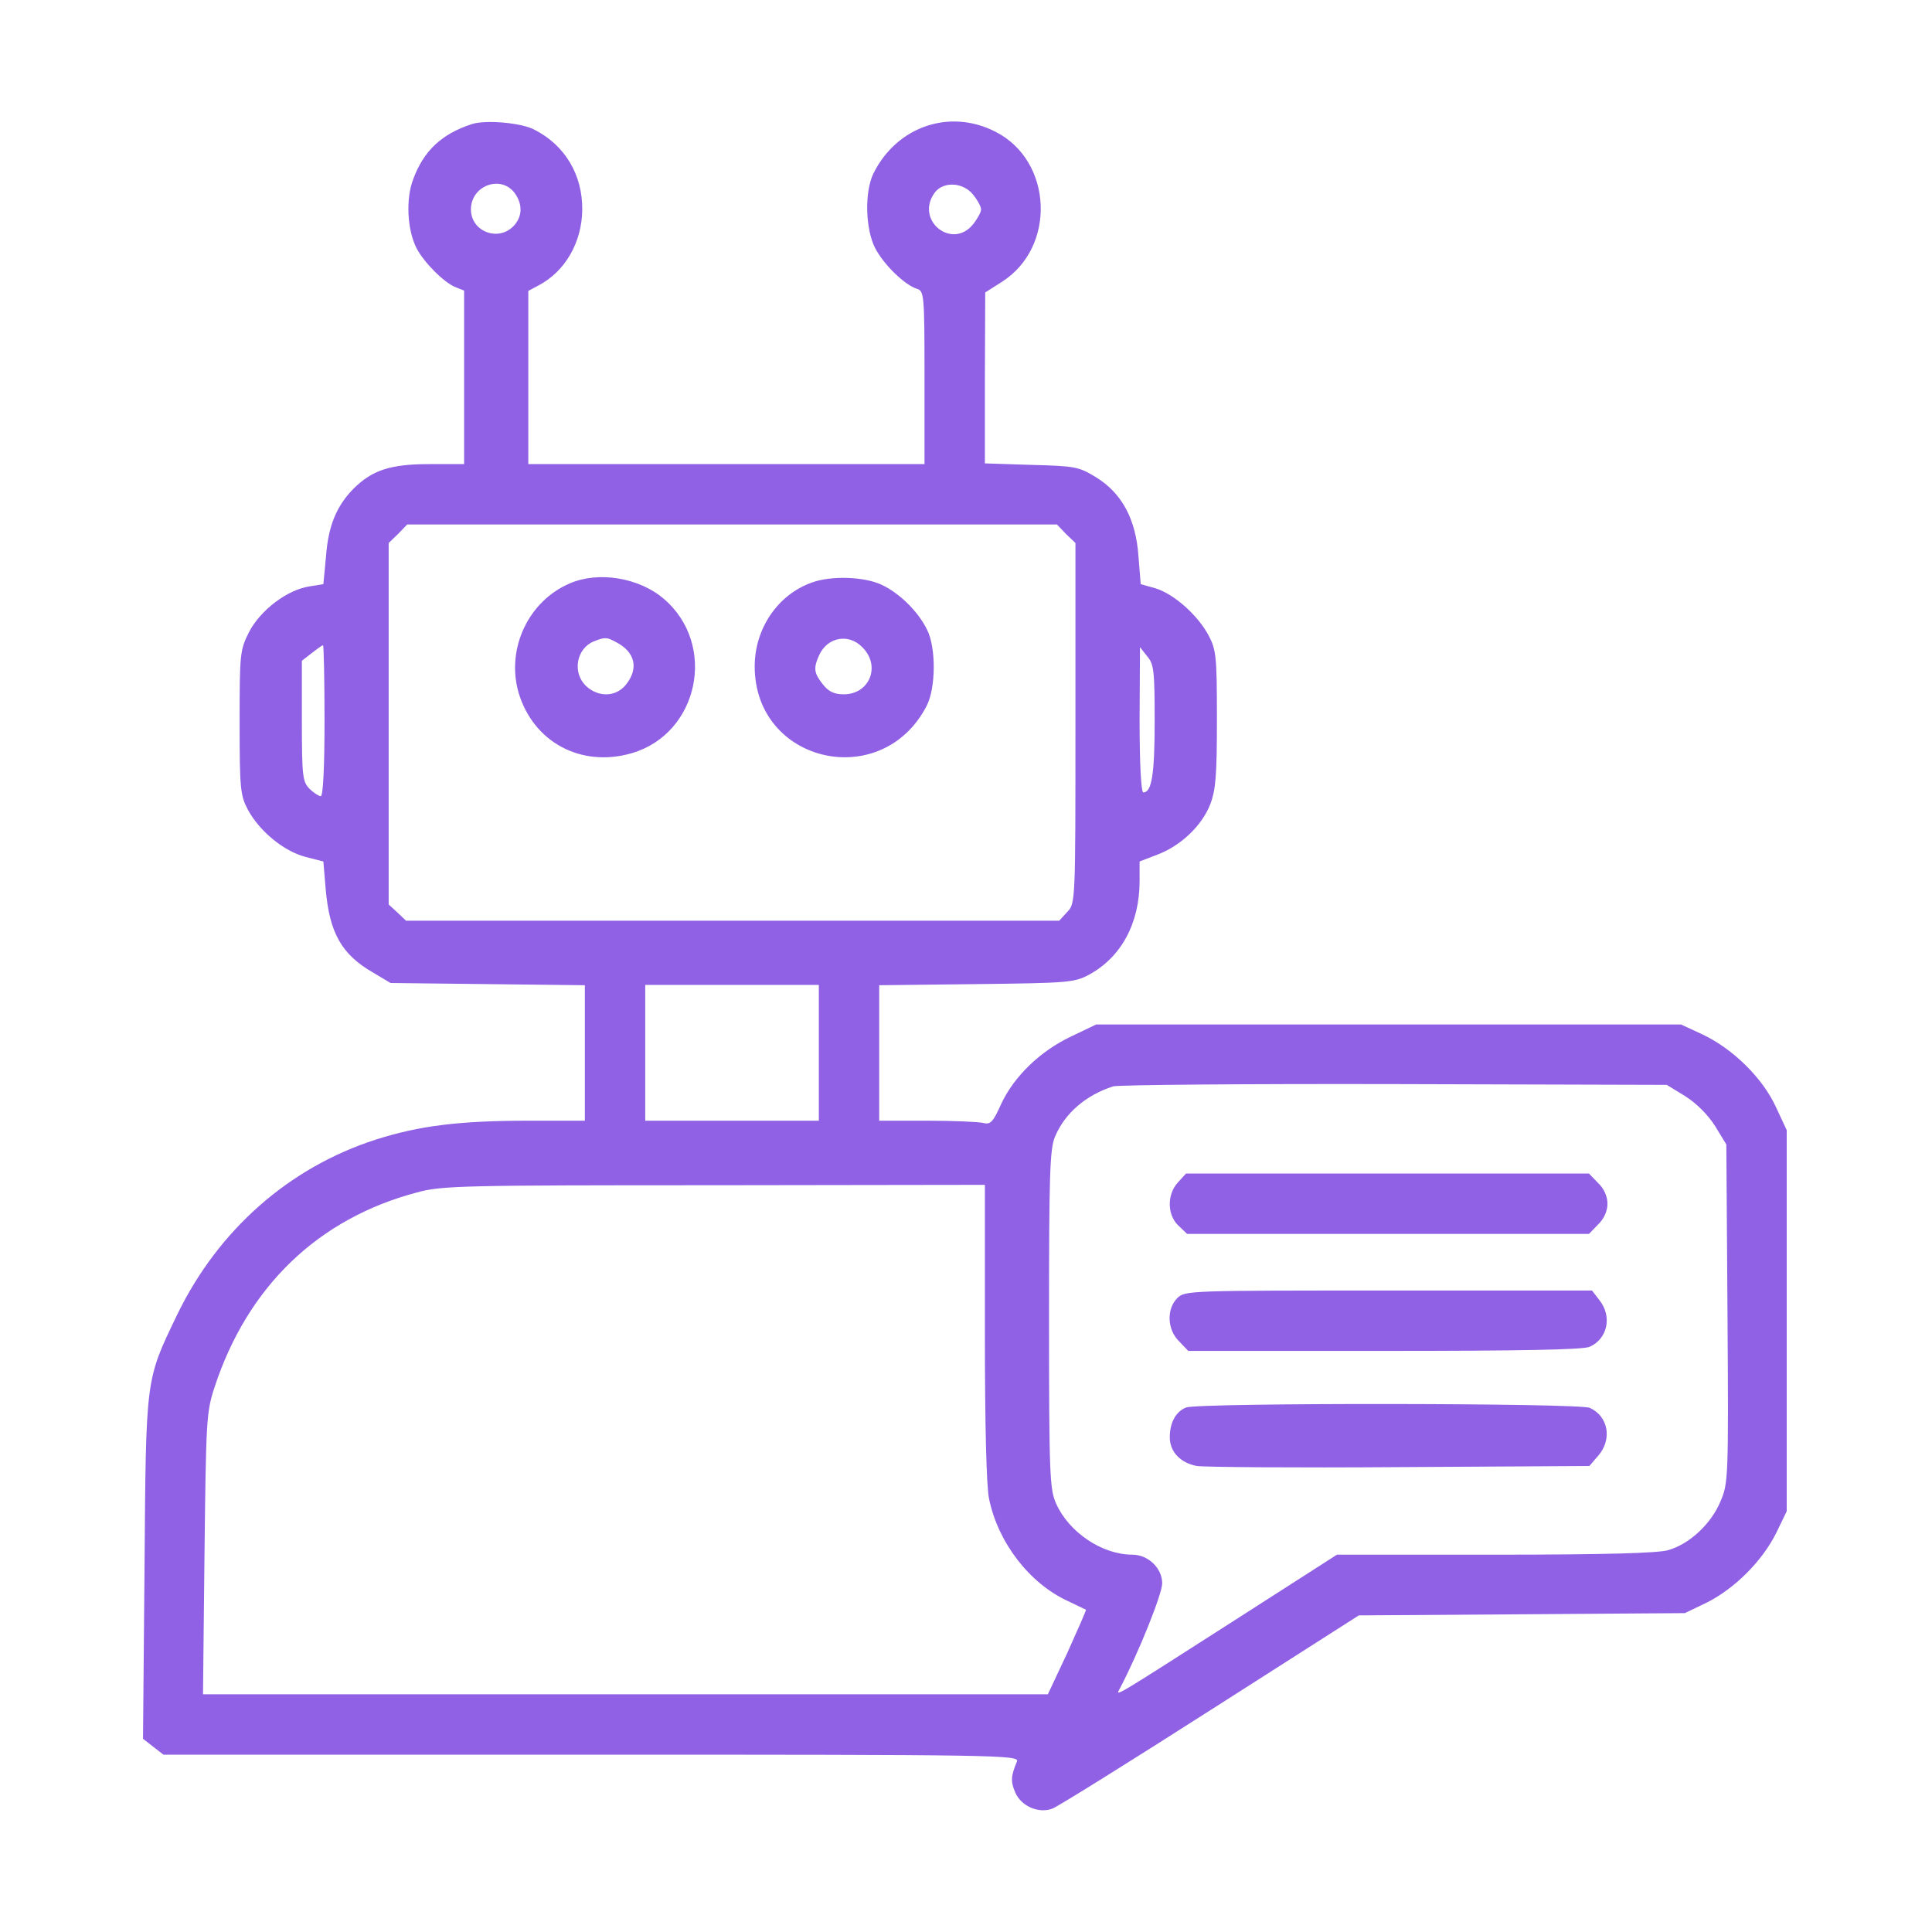
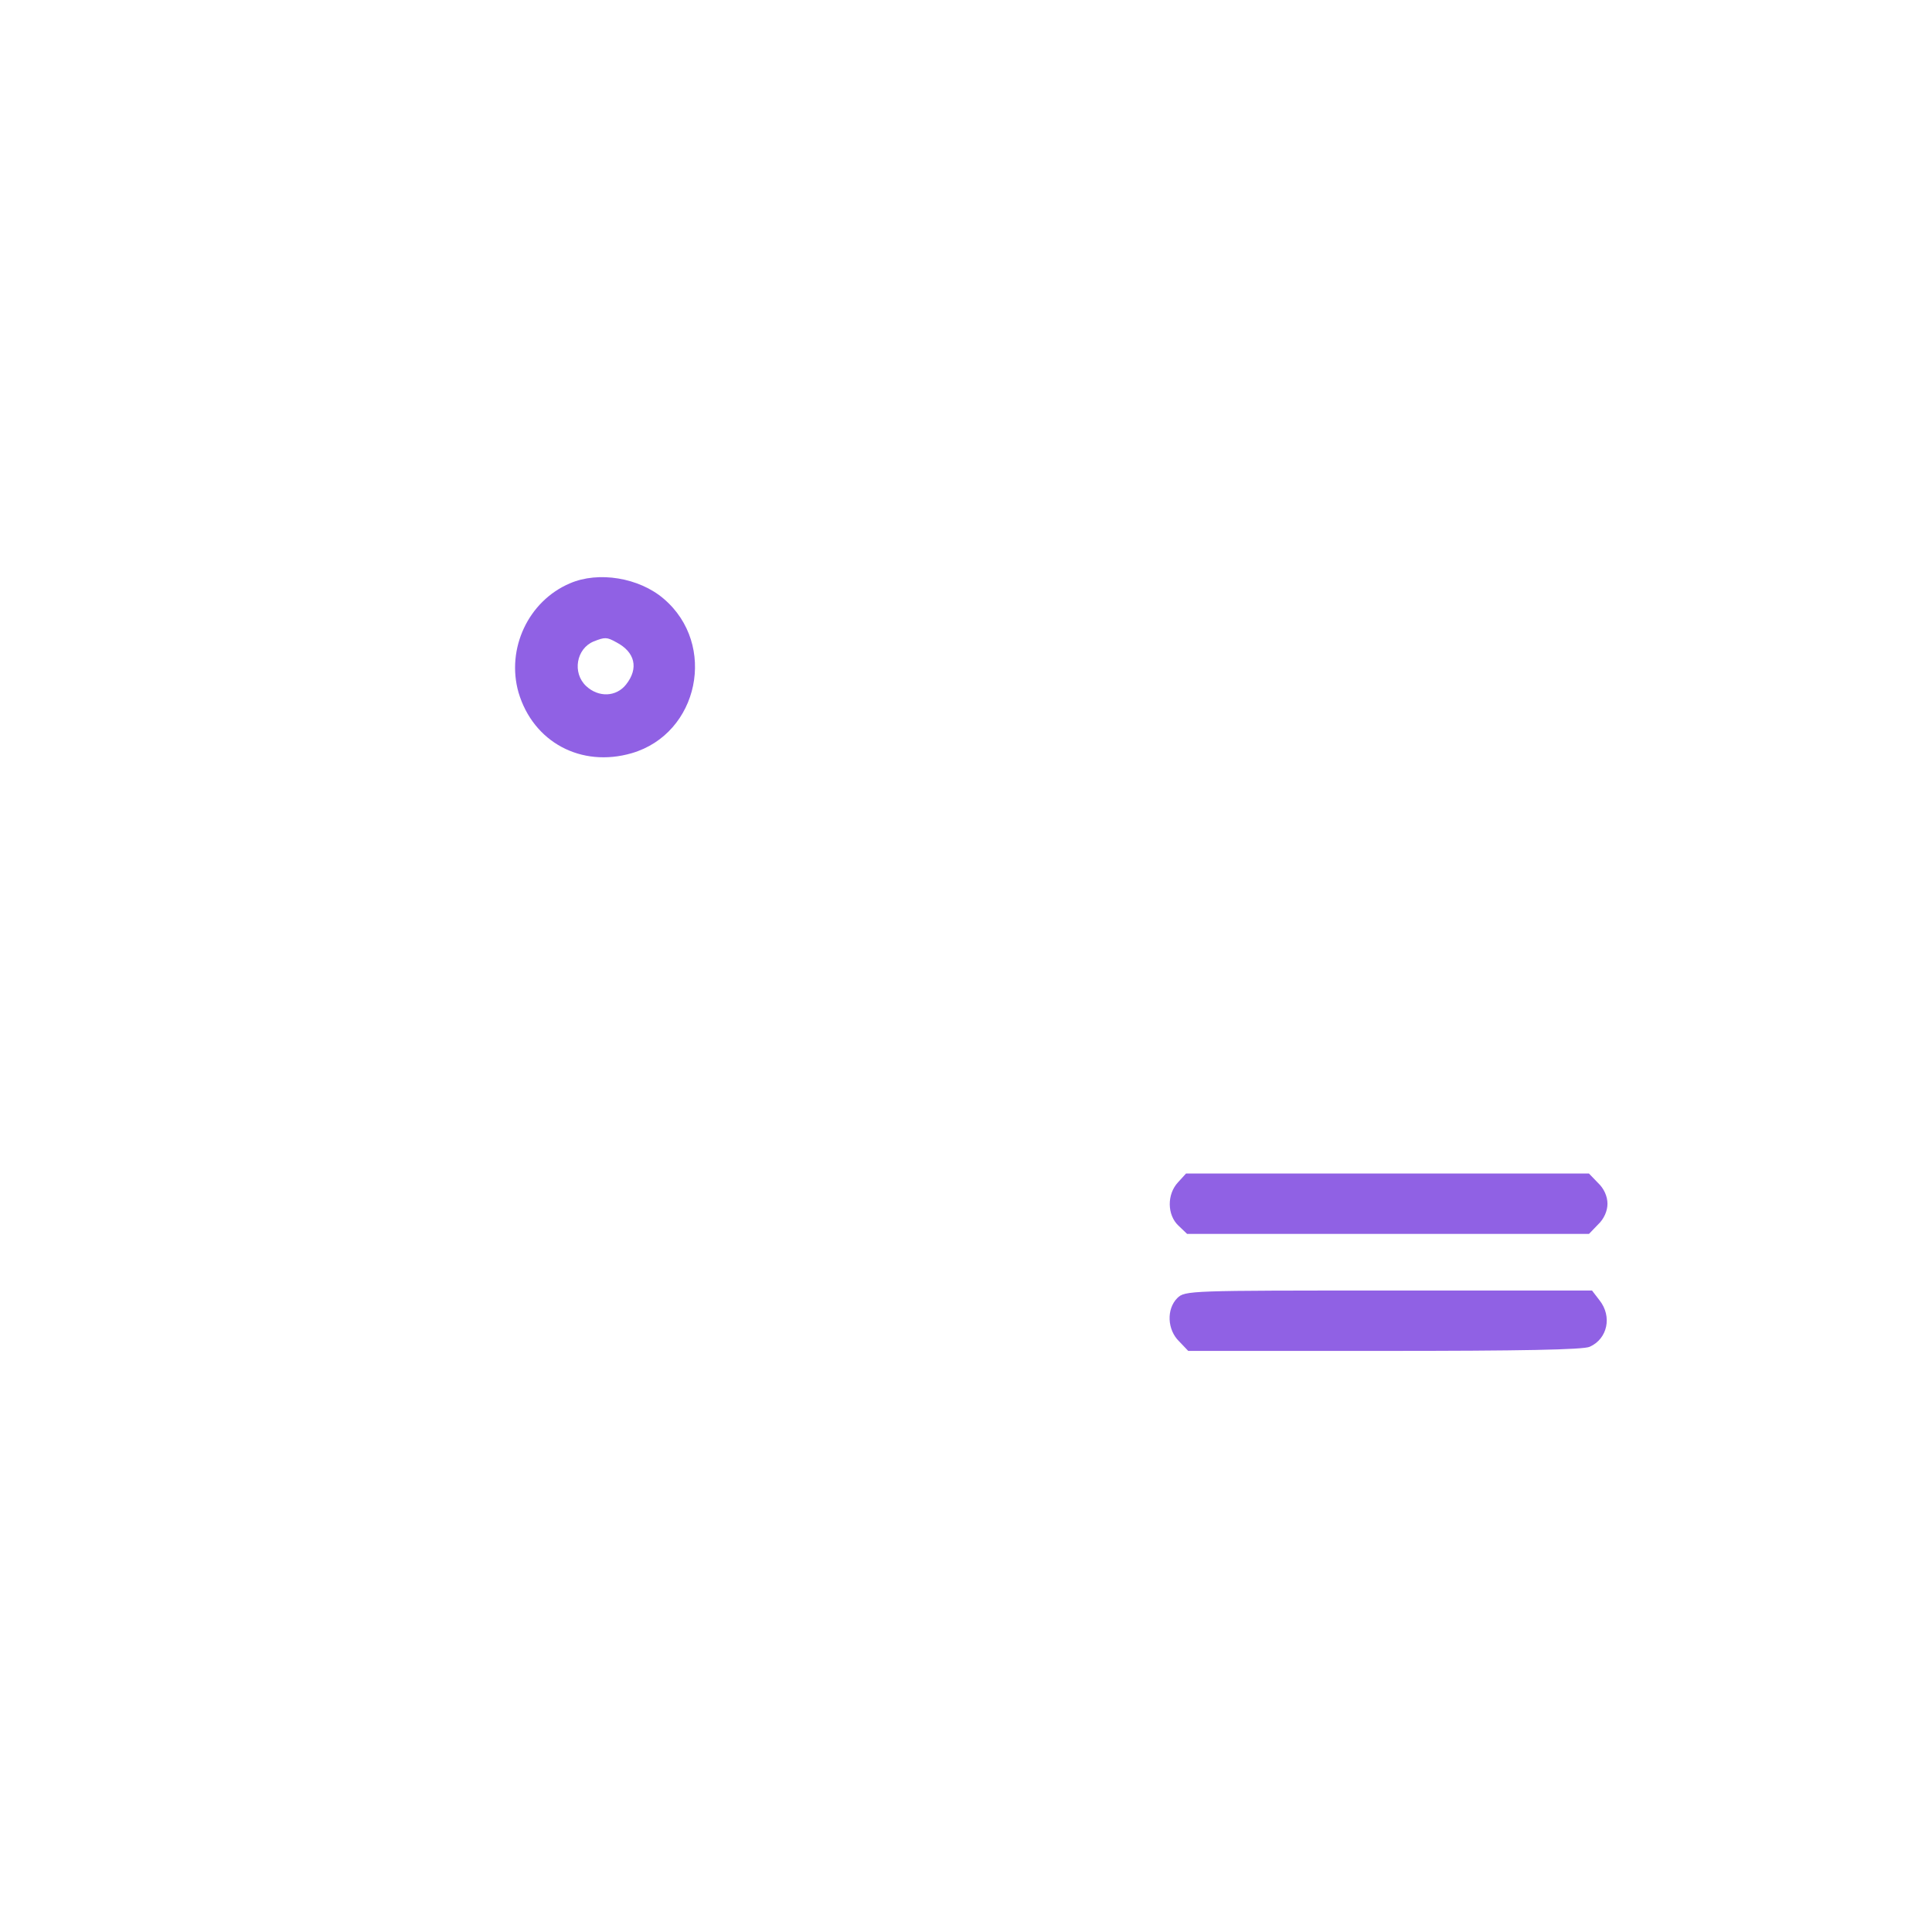
<svg xmlns="http://www.w3.org/2000/svg" width="40" height="40" viewBox="0 0 40 40" fill="none">
-   <path d="M9.766 2.57C9.148 2.773 8.773 3.117 8.555 3.711C8.398 4.117 8.43 4.758 8.625 5.141C8.781 5.438 9.195 5.852 9.43 5.945L9.609 6.016V7.813V9.609H8.891C8.078 9.609 7.703 9.734 7.312 10.125C6.969 10.477 6.797 10.883 6.75 11.516L6.695 12.094L6.406 12.141C5.945 12.211 5.391 12.633 5.156 13.086C4.969 13.461 4.961 13.523 4.961 14.961C4.961 16.344 4.977 16.469 5.133 16.766C5.375 17.211 5.875 17.625 6.328 17.742L6.695 17.836L6.742 18.398C6.82 19.312 7.07 19.758 7.719 20.133L8.086 20.352L10.102 20.375L12.109 20.398V21.805V23.203H10.953C9.508 23.203 8.688 23.305 7.781 23.594C5.984 24.172 4.523 25.461 3.672 27.211C3.008 28.594 3.023 28.477 2.992 32.469L2.961 36L3.172 36.164L3.383 36.328H12.242C20.656 36.328 21.109 36.336 21.055 36.469C20.93 36.766 20.922 36.883 21.016 37.102C21.133 37.391 21.5 37.555 21.789 37.445C21.898 37.406 23.375 36.484 25.062 35.406L28.133 33.445L31.508 33.422L34.883 33.398L35.336 33.18C35.914 32.891 36.484 32.32 36.773 31.742L36.992 31.289V27.344V23.398L36.766 22.914C36.492 22.32 35.883 21.719 35.258 21.422L34.805 21.211H28.75H22.695L22.172 21.461C21.531 21.766 20.992 22.289 20.727 22.859C20.562 23.227 20.508 23.289 20.359 23.25C20.273 23.227 19.75 23.203 19.203 23.203H18.203V21.805V20.398L20.219 20.375C22.109 20.352 22.242 20.344 22.547 20.18C23.211 19.82 23.594 19.117 23.594 18.242V17.836L23.961 17.695C24.453 17.508 24.883 17.094 25.055 16.656C25.172 16.352 25.195 16.055 25.195 14.883C25.195 13.594 25.18 13.453 25.023 13.156C24.797 12.734 24.305 12.297 23.922 12.18L23.617 12.094L23.57 11.508C23.516 10.75 23.227 10.211 22.695 9.883C22.336 9.664 22.266 9.648 21.352 9.625L20.391 9.594V7.828L20.398 6.055L20.742 5.836C21.875 5.117 21.797 3.328 20.609 2.727C19.664 2.242 18.57 2.617 18.086 3.586C17.898 3.961 17.914 4.734 18.117 5.133C18.289 5.469 18.719 5.891 18.977 5.977C19.133 6.023 19.141 6.078 19.141 7.82V9.609H15.039H10.938V7.813V6.023L11.156 5.906C11.703 5.617 12.047 5.016 12.055 4.344C12.062 3.617 11.695 3.008 11.07 2.688C10.797 2.539 10.047 2.477 9.766 2.57ZM10.664 4.008C10.828 4.242 10.812 4.5 10.625 4.688C10.305 5.008 9.75 4.789 9.75 4.336C9.75 3.836 10.383 3.609 10.664 4.008ZM20.148 4.031C20.242 4.148 20.312 4.281 20.312 4.336C20.312 4.391 20.242 4.523 20.148 4.641C19.719 5.18 18.945 4.57 19.344 4C19.516 3.75 19.938 3.766 20.148 4.031ZM22.07 11.055L22.266 11.242V14.969C22.266 18.695 22.266 18.703 22.094 18.883L21.93 19.062H15.164H8.406L8.227 18.891L8.047 18.727V14.984V11.242L8.242 11.055L8.43 10.859H15.156H21.883L22.07 11.055ZM6.719 14.922C6.719 15.914 6.688 16.484 6.641 16.484C6.602 16.484 6.492 16.414 6.406 16.328C6.266 16.188 6.25 16.07 6.25 14.93V13.68L6.453 13.523C6.57 13.43 6.672 13.359 6.688 13.359C6.703 13.359 6.719 14.062 6.719 14.922ZM23.906 14.938C23.906 16.039 23.844 16.406 23.672 16.406C23.625 16.406 23.594 15.82 23.594 14.898L23.602 13.398L23.75 13.586C23.891 13.75 23.906 13.891 23.906 14.938ZM16.953 21.797V23.203H15.156H13.359V21.797V20.391H15.156H16.953V21.797ZM34.891 22.695C35.125 22.844 35.359 23.078 35.508 23.312L35.742 23.695L35.766 27.203C35.789 30.648 35.781 30.711 35.617 31.094C35.422 31.555 34.977 31.969 34.539 32.094C34.336 32.156 33.227 32.188 30.961 32.188H27.68L25.695 33.461C22.961 35.211 23.094 35.133 23.188 34.953C23.57 34.227 24.062 33 24.062 32.781C24.062 32.469 23.773 32.188 23.445 32.188C22.82 32.188 22.133 31.727 21.867 31.133C21.734 30.844 21.719 30.539 21.719 27.32C21.719 24.336 21.734 23.781 21.844 23.531C22.047 23.047 22.484 22.672 23.047 22.492C23.156 22.461 25.773 22.438 28.875 22.445L34.508 22.461L34.891 22.695ZM20.391 27.578C20.391 29.5 20.422 30.766 20.477 31.031C20.664 31.938 21.312 32.781 22.109 33.148C22.305 33.242 22.469 33.32 22.484 33.328C22.492 33.336 22.32 33.727 22.102 34.211L21.695 35.078H12.953H4.203L4.234 32.164C4.266 29.375 4.273 29.234 4.445 28.711C5.133 26.625 6.594 25.227 8.633 24.688C9.141 24.547 9.586 24.539 14.789 24.539L20.391 24.531V27.578Z" fill="#9061E4" />
  <path d="M11.798 12.078C10.938 12.445 10.478 13.43 10.735 14.336C11.04 15.367 12.032 15.898 13.079 15.594C14.47 15.188 14.853 13.344 13.743 12.398C13.235 11.961 12.392 11.82 11.798 12.078ZM12.759 13.297C13.149 13.5 13.228 13.836 12.962 14.172C12.759 14.43 12.392 14.445 12.134 14.203C11.845 13.93 11.931 13.43 12.29 13.281C12.524 13.188 12.563 13.188 12.759 13.297Z" fill="#9061E4" />
-   <path d="M16.805 12.062C16.102 12.312 15.625 13.016 15.625 13.797C15.625 15.805 18.266 16.406 19.188 14.609C19.375 14.242 19.383 13.414 19.195 13.039C19.008 12.656 18.617 12.274 18.242 12.102C17.883 11.938 17.203 11.914 16.805 12.062ZM17.852 13.399C18.242 13.781 18.008 14.375 17.469 14.375C17.273 14.375 17.156 14.32 17.039 14.172C16.852 13.938 16.836 13.836 16.961 13.562C17.133 13.188 17.57 13.109 17.852 13.399Z" fill="#9061E4" />
  <path d="M24.391 24.477C24.156 24.727 24.164 25.156 24.398 25.375L24.578 25.547H28.742H32.898L33.086 25.352C33.211 25.234 33.281 25.07 33.281 24.922C33.281 24.773 33.211 24.609 33.086 24.492L32.898 24.297H28.727H24.555L24.391 24.477Z" fill="#9061E4" />
  <path d="M24.375 26.875C24.148 27.102 24.164 27.531 24.414 27.773L24.601 27.969H28.664C31.476 27.969 32.789 27.945 32.914 27.883C33.281 27.719 33.382 27.258 33.117 26.922L32.961 26.719H28.742C24.632 26.719 24.531 26.719 24.375 26.875Z" fill="#9061E4" />
-   <path d="M24.555 29.141C24.344 29.227 24.219 29.453 24.219 29.758C24.219 30.055 24.438 30.289 24.781 30.352C24.922 30.375 26.812 30.391 28.969 30.375L32.906 30.352L33.094 30.133C33.383 29.797 33.297 29.32 32.914 29.148C32.688 29.047 24.82 29.039 24.555 29.141Z" fill="#9061E4" />
</svg>